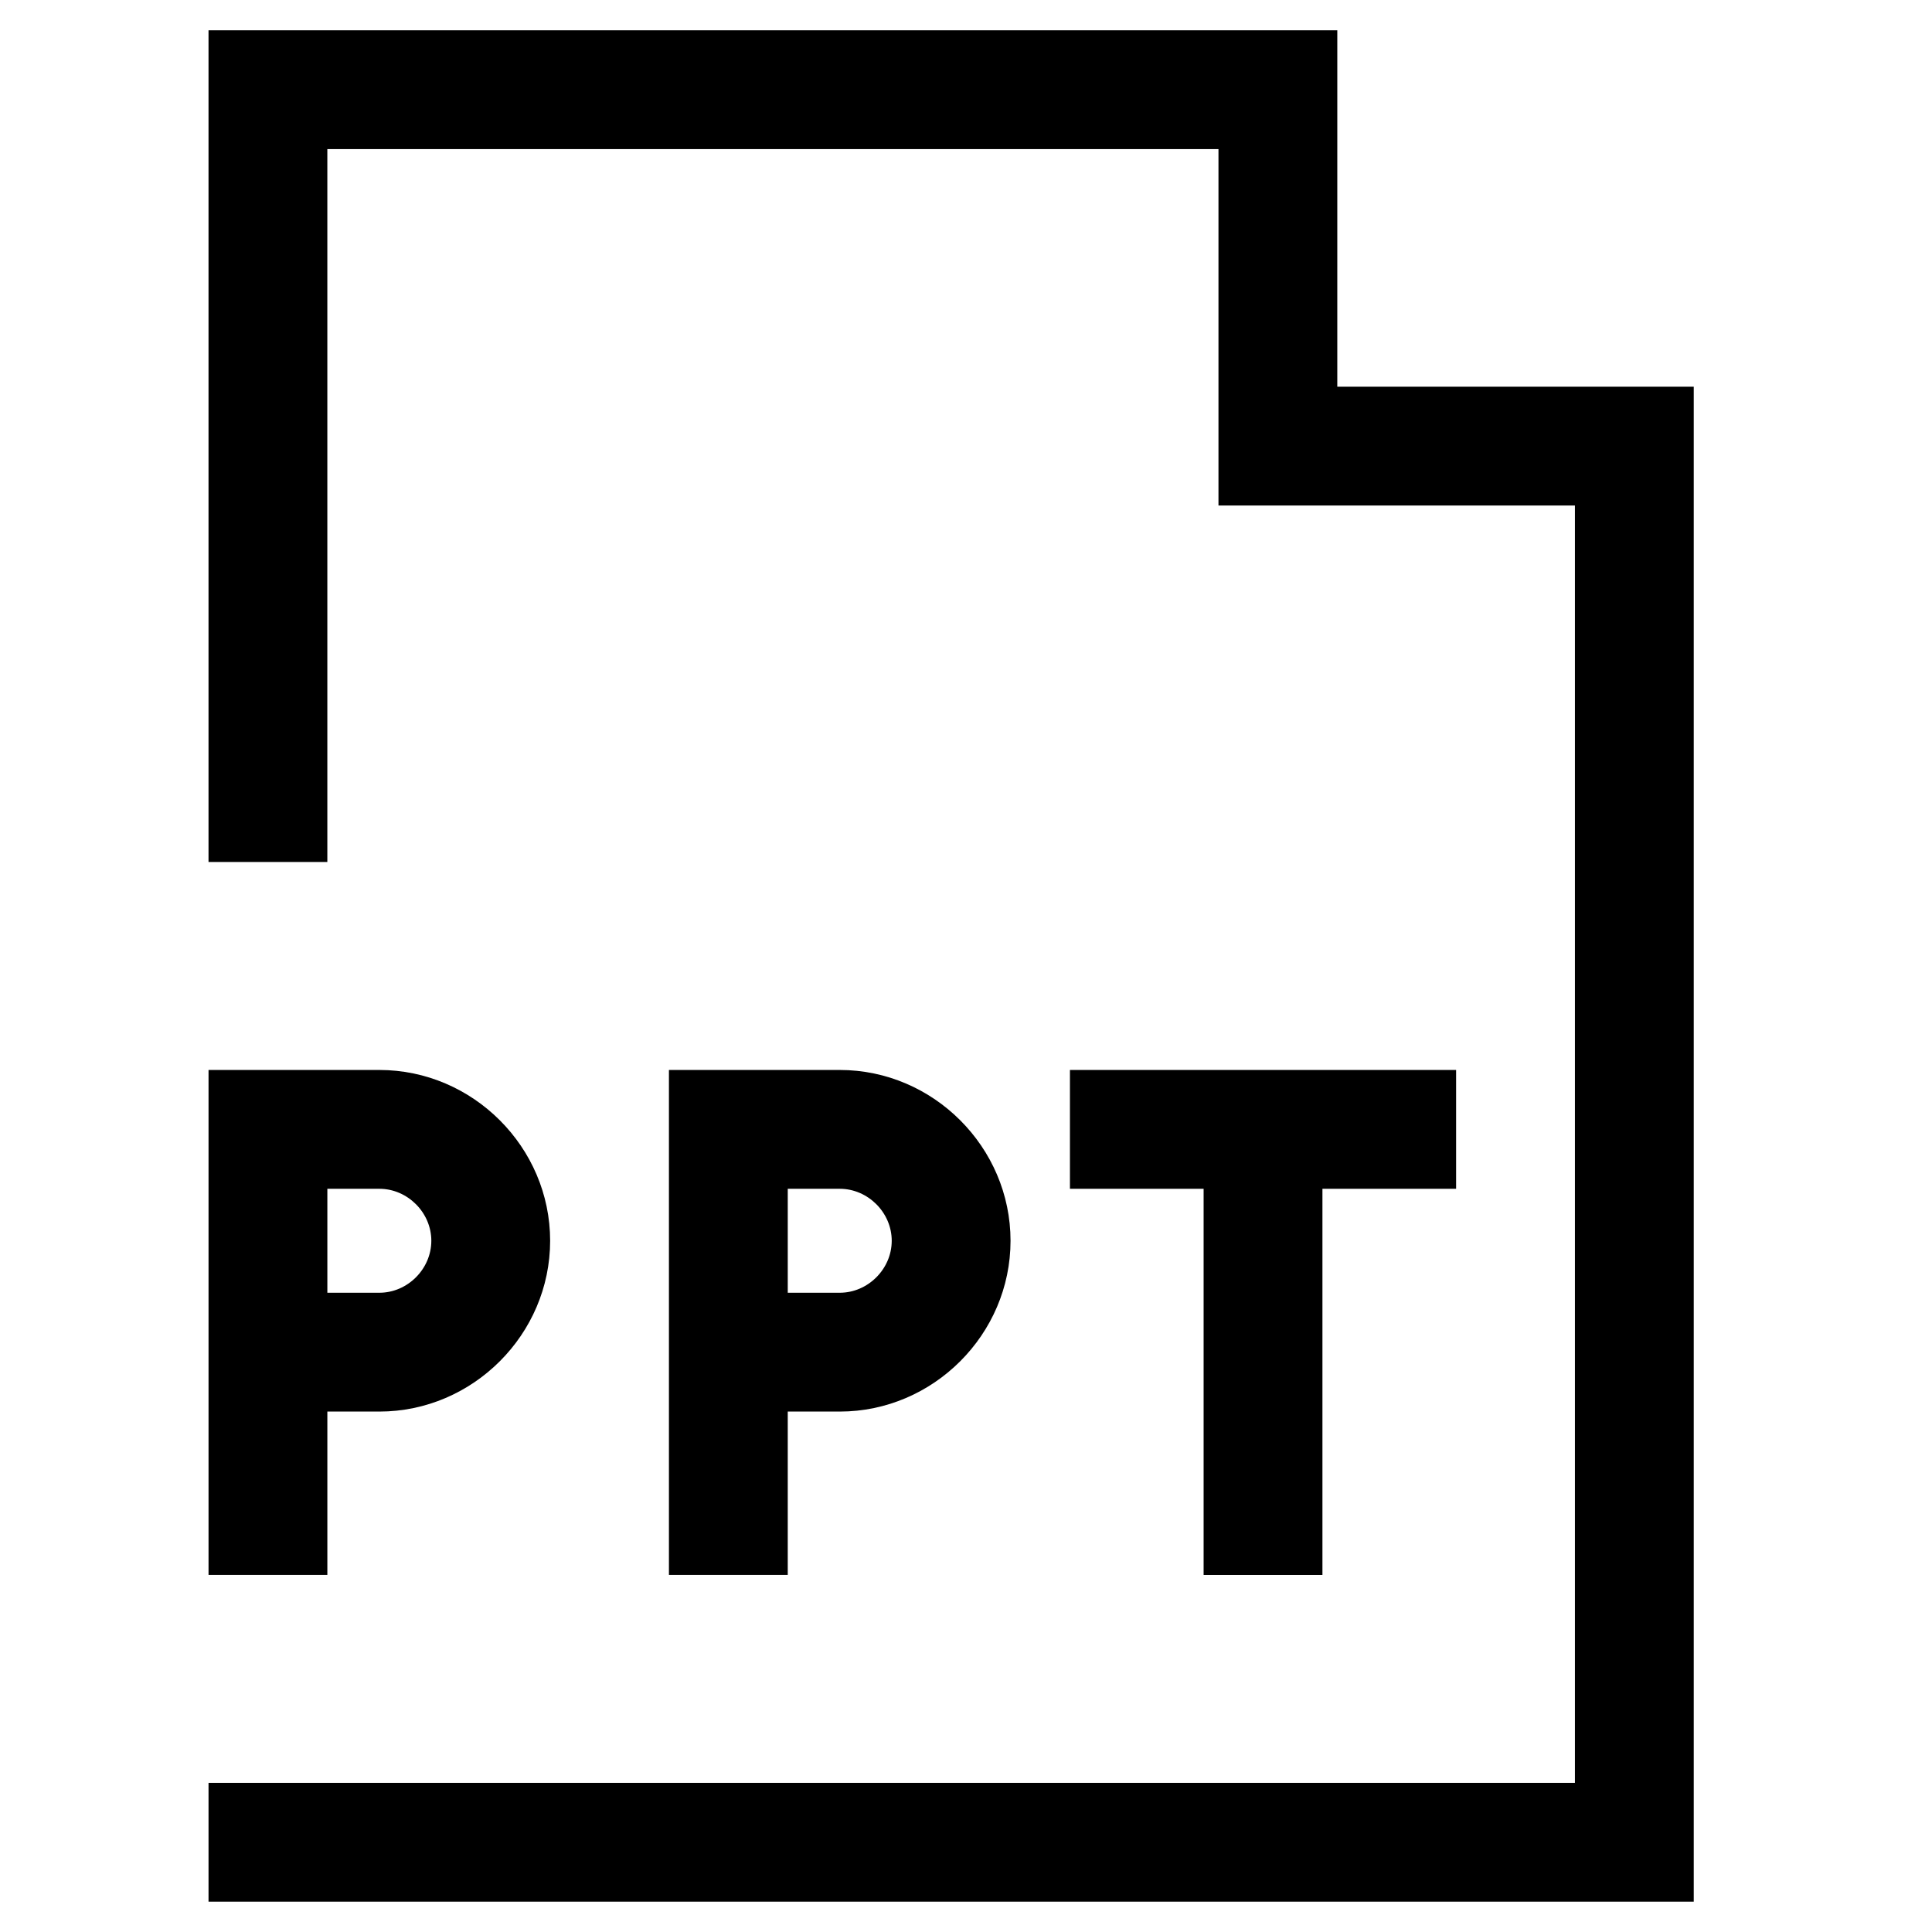
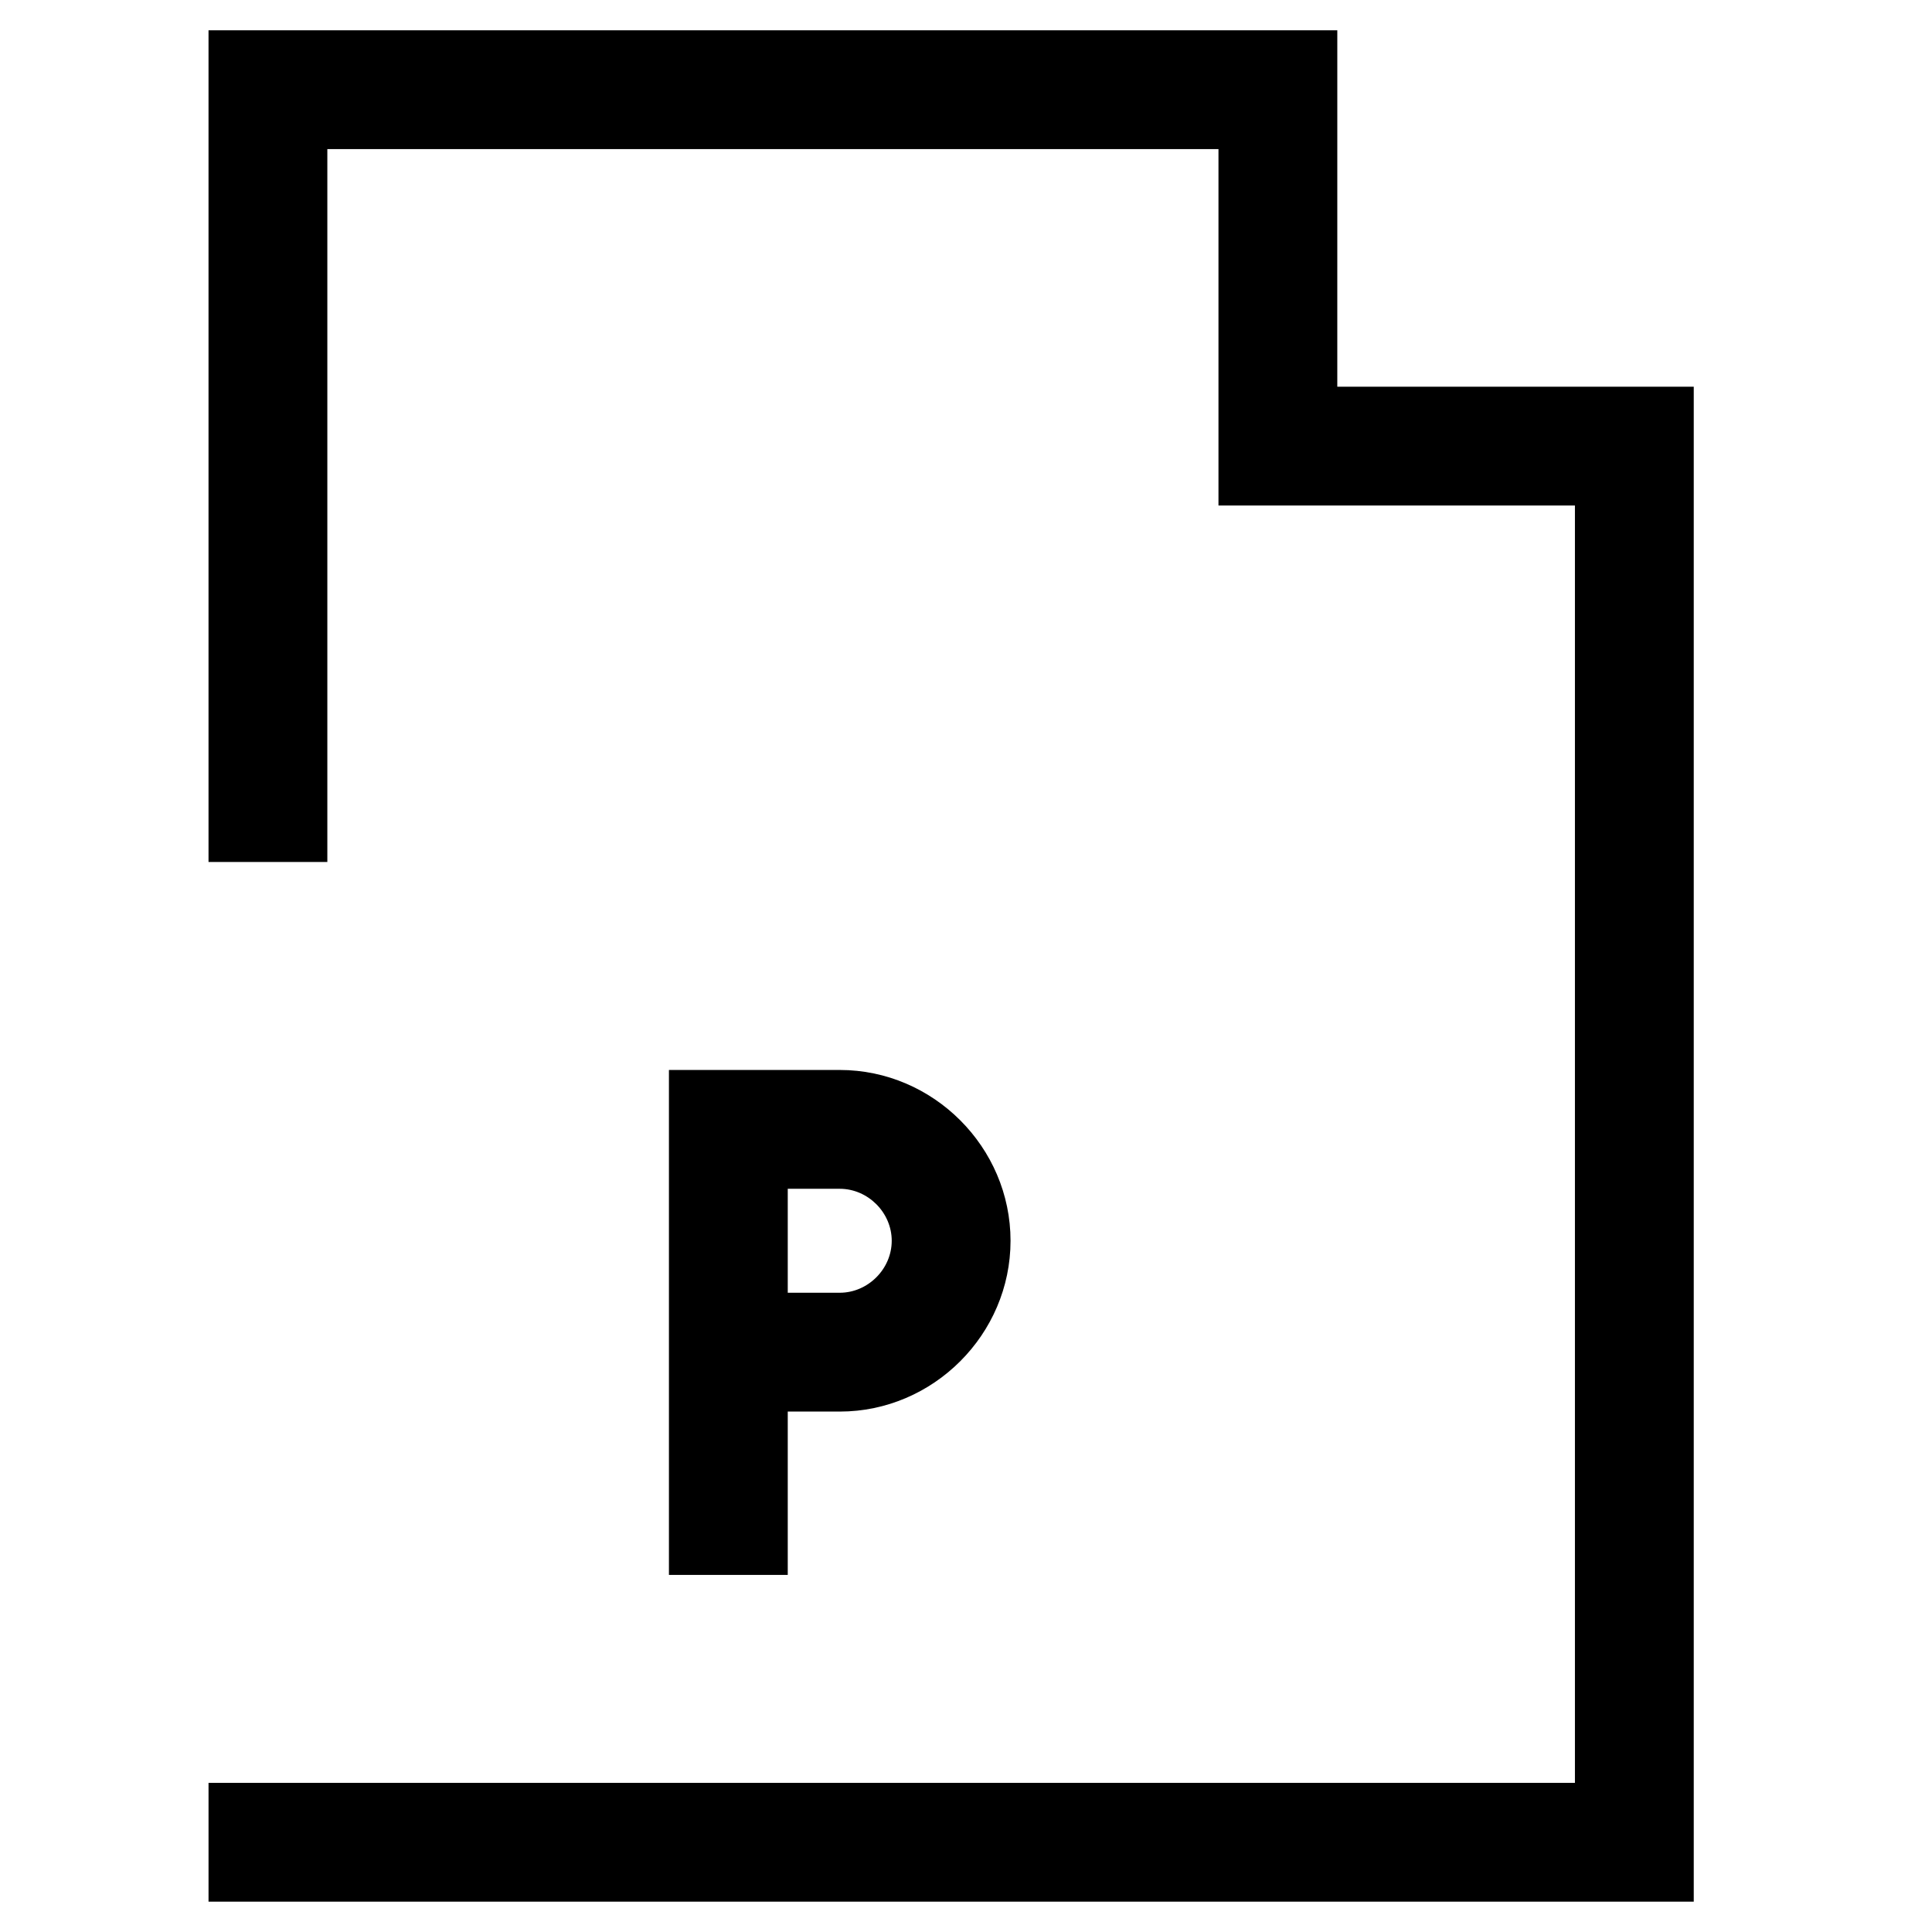
<svg xmlns="http://www.w3.org/2000/svg" fill="#000000" width="800px" height="800px" version="1.1" viewBox="144 144 512 512">
  <g>
    <path d="m498.4 152.03h-299.14v220.41h31.488v-188.93h236.16v94.461h94.465v338.5h-362.11v31.488h393.6v-401.48h-94.465z" />
-     <path d="m244.53 518.08c24.797 0 45.262-20.465 45.262-45.262s-20.465-45.266-45.262-45.266h-45.266v133.82h31.488v-43.297zm-13.777-59.039h13.777c7.477 0 13.777 6.297 13.777 13.777-0.004 7.477-6.301 13.773-13.777 13.773h-13.777z" />
    <path d="m366.54 518.08c24.797 0 45.262-20.465 45.262-45.262s-20.465-45.266-45.262-45.266h-45.266v133.82h31.488v-43.297zm-13.777-59.039h13.777c7.477 0 13.777 6.297 13.777 13.777 0 7.477-6.301 13.773-13.777 13.773h-13.777z" />
-     <path d="m494.46 561.38v-102.34h35.426v-31.488h-102.34v31.488h35.426v102.34z" />
  </g>
</svg>